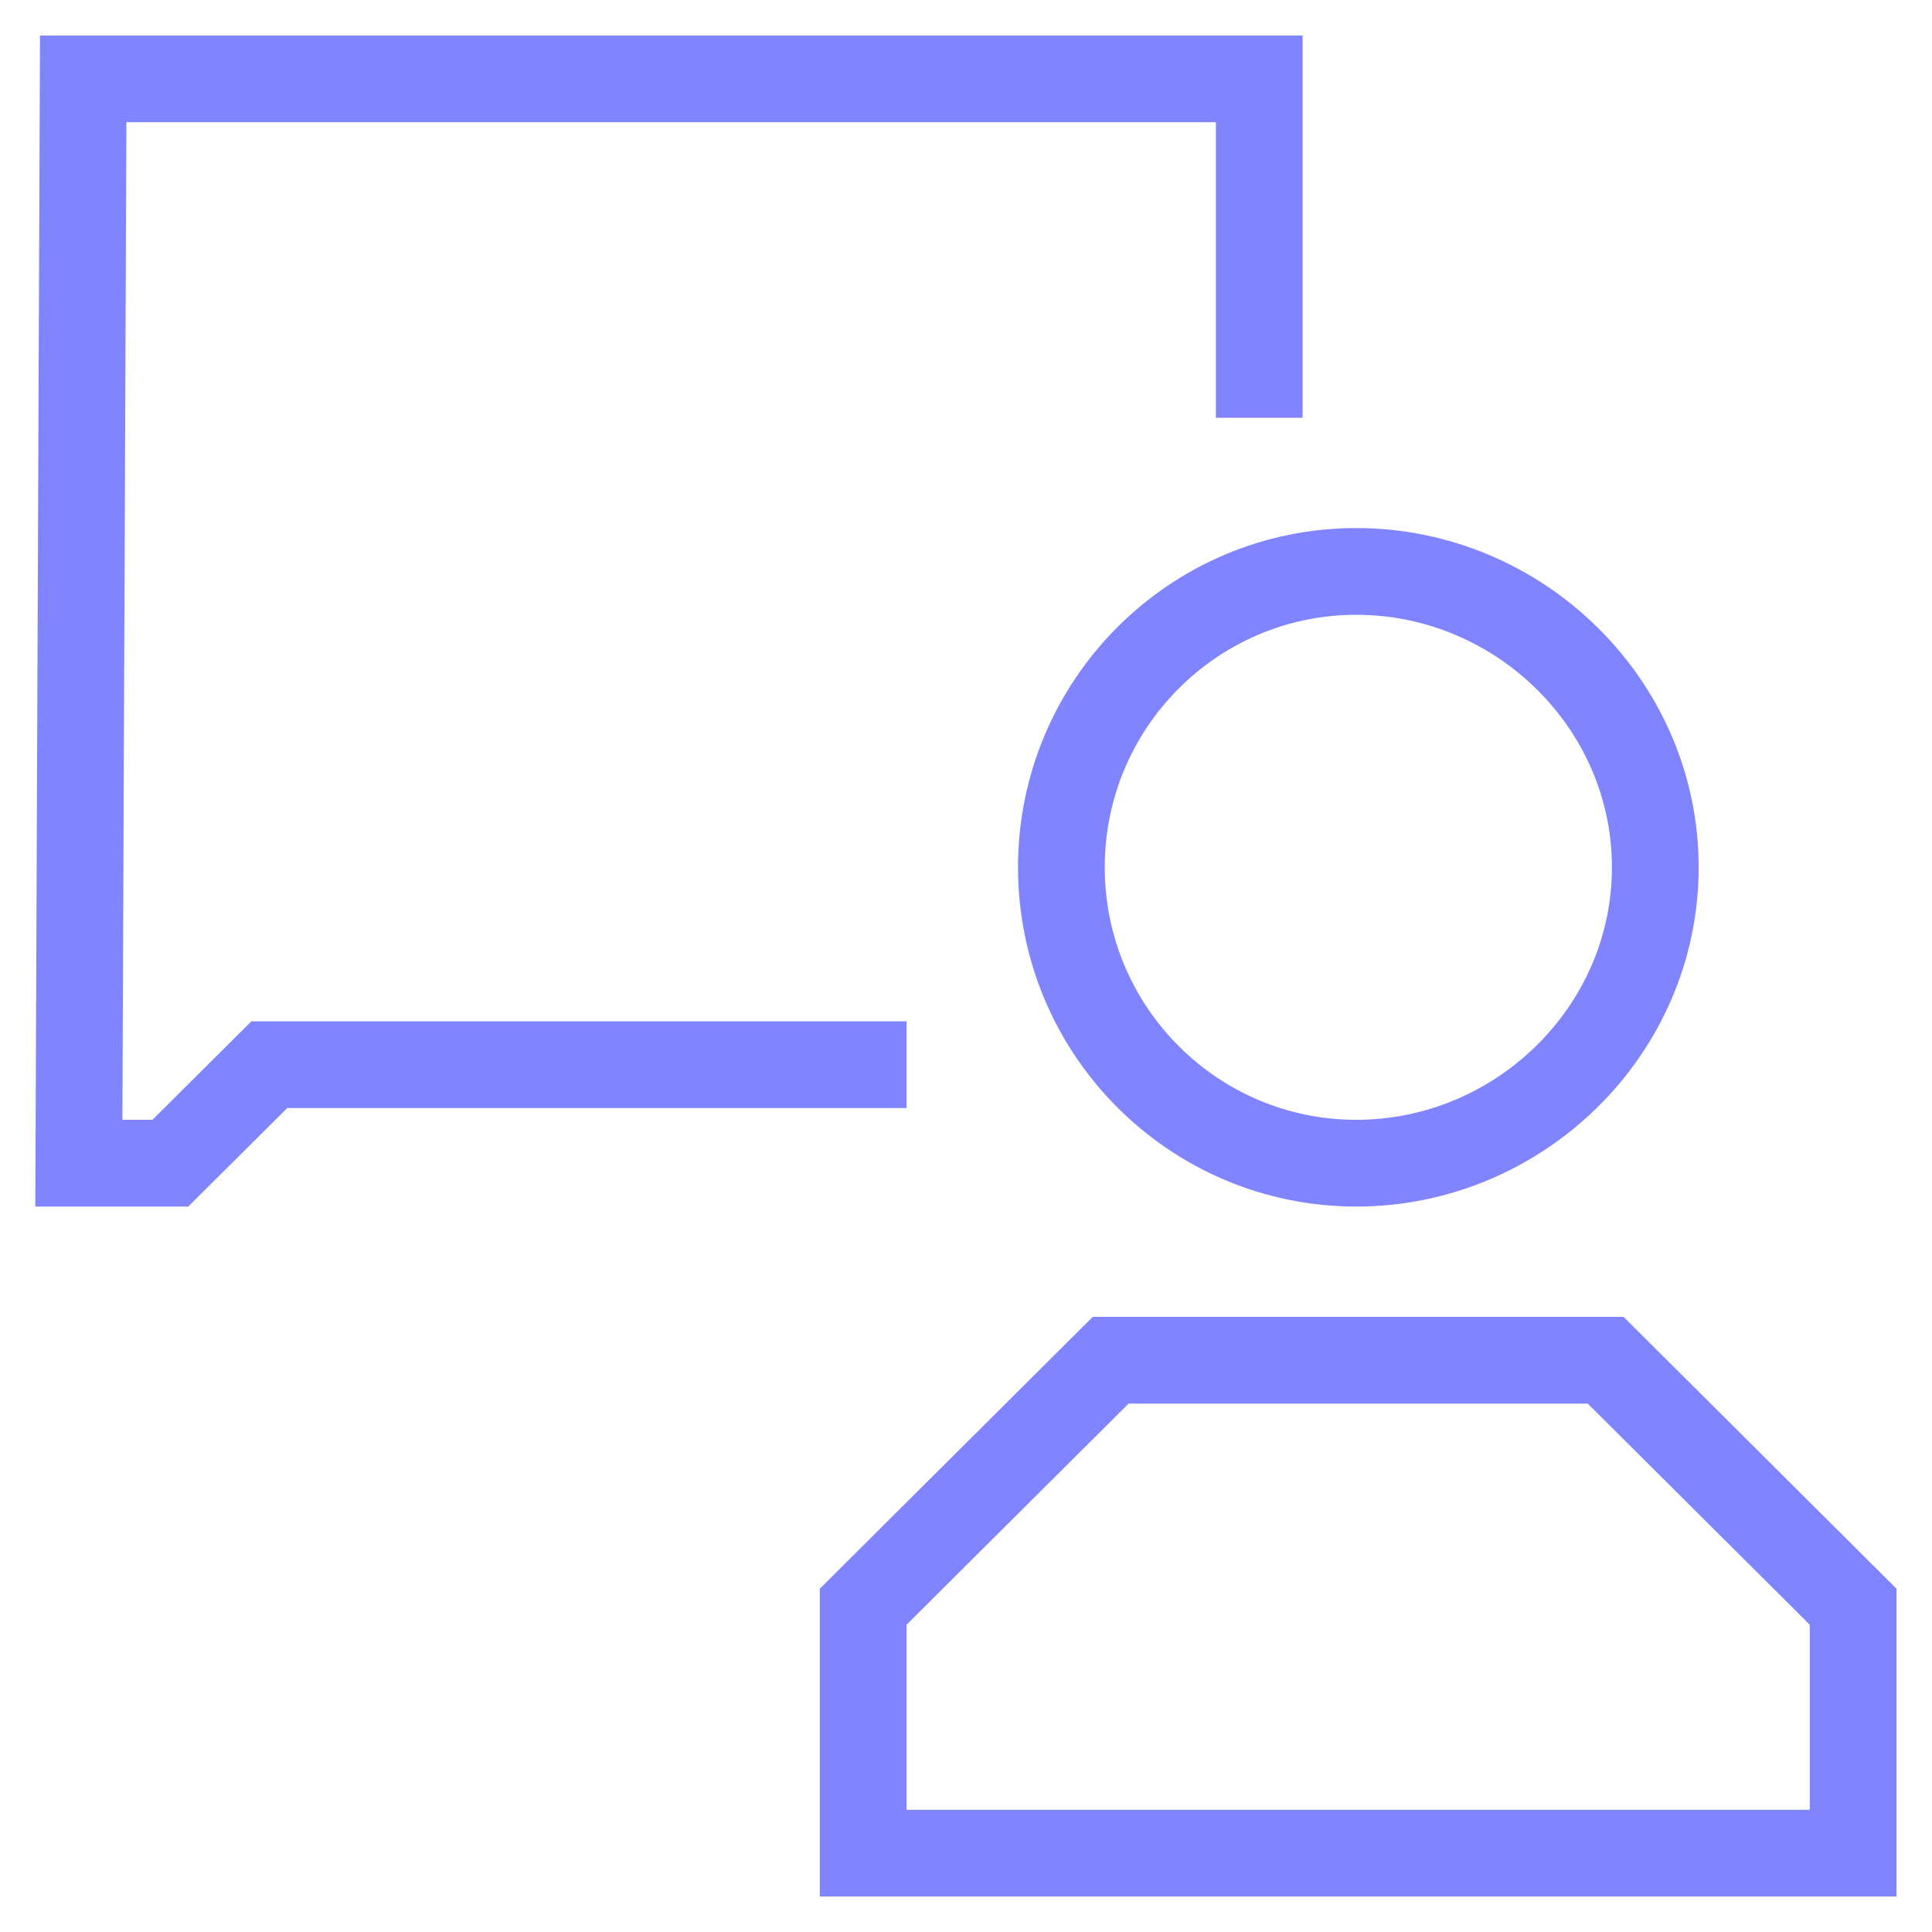
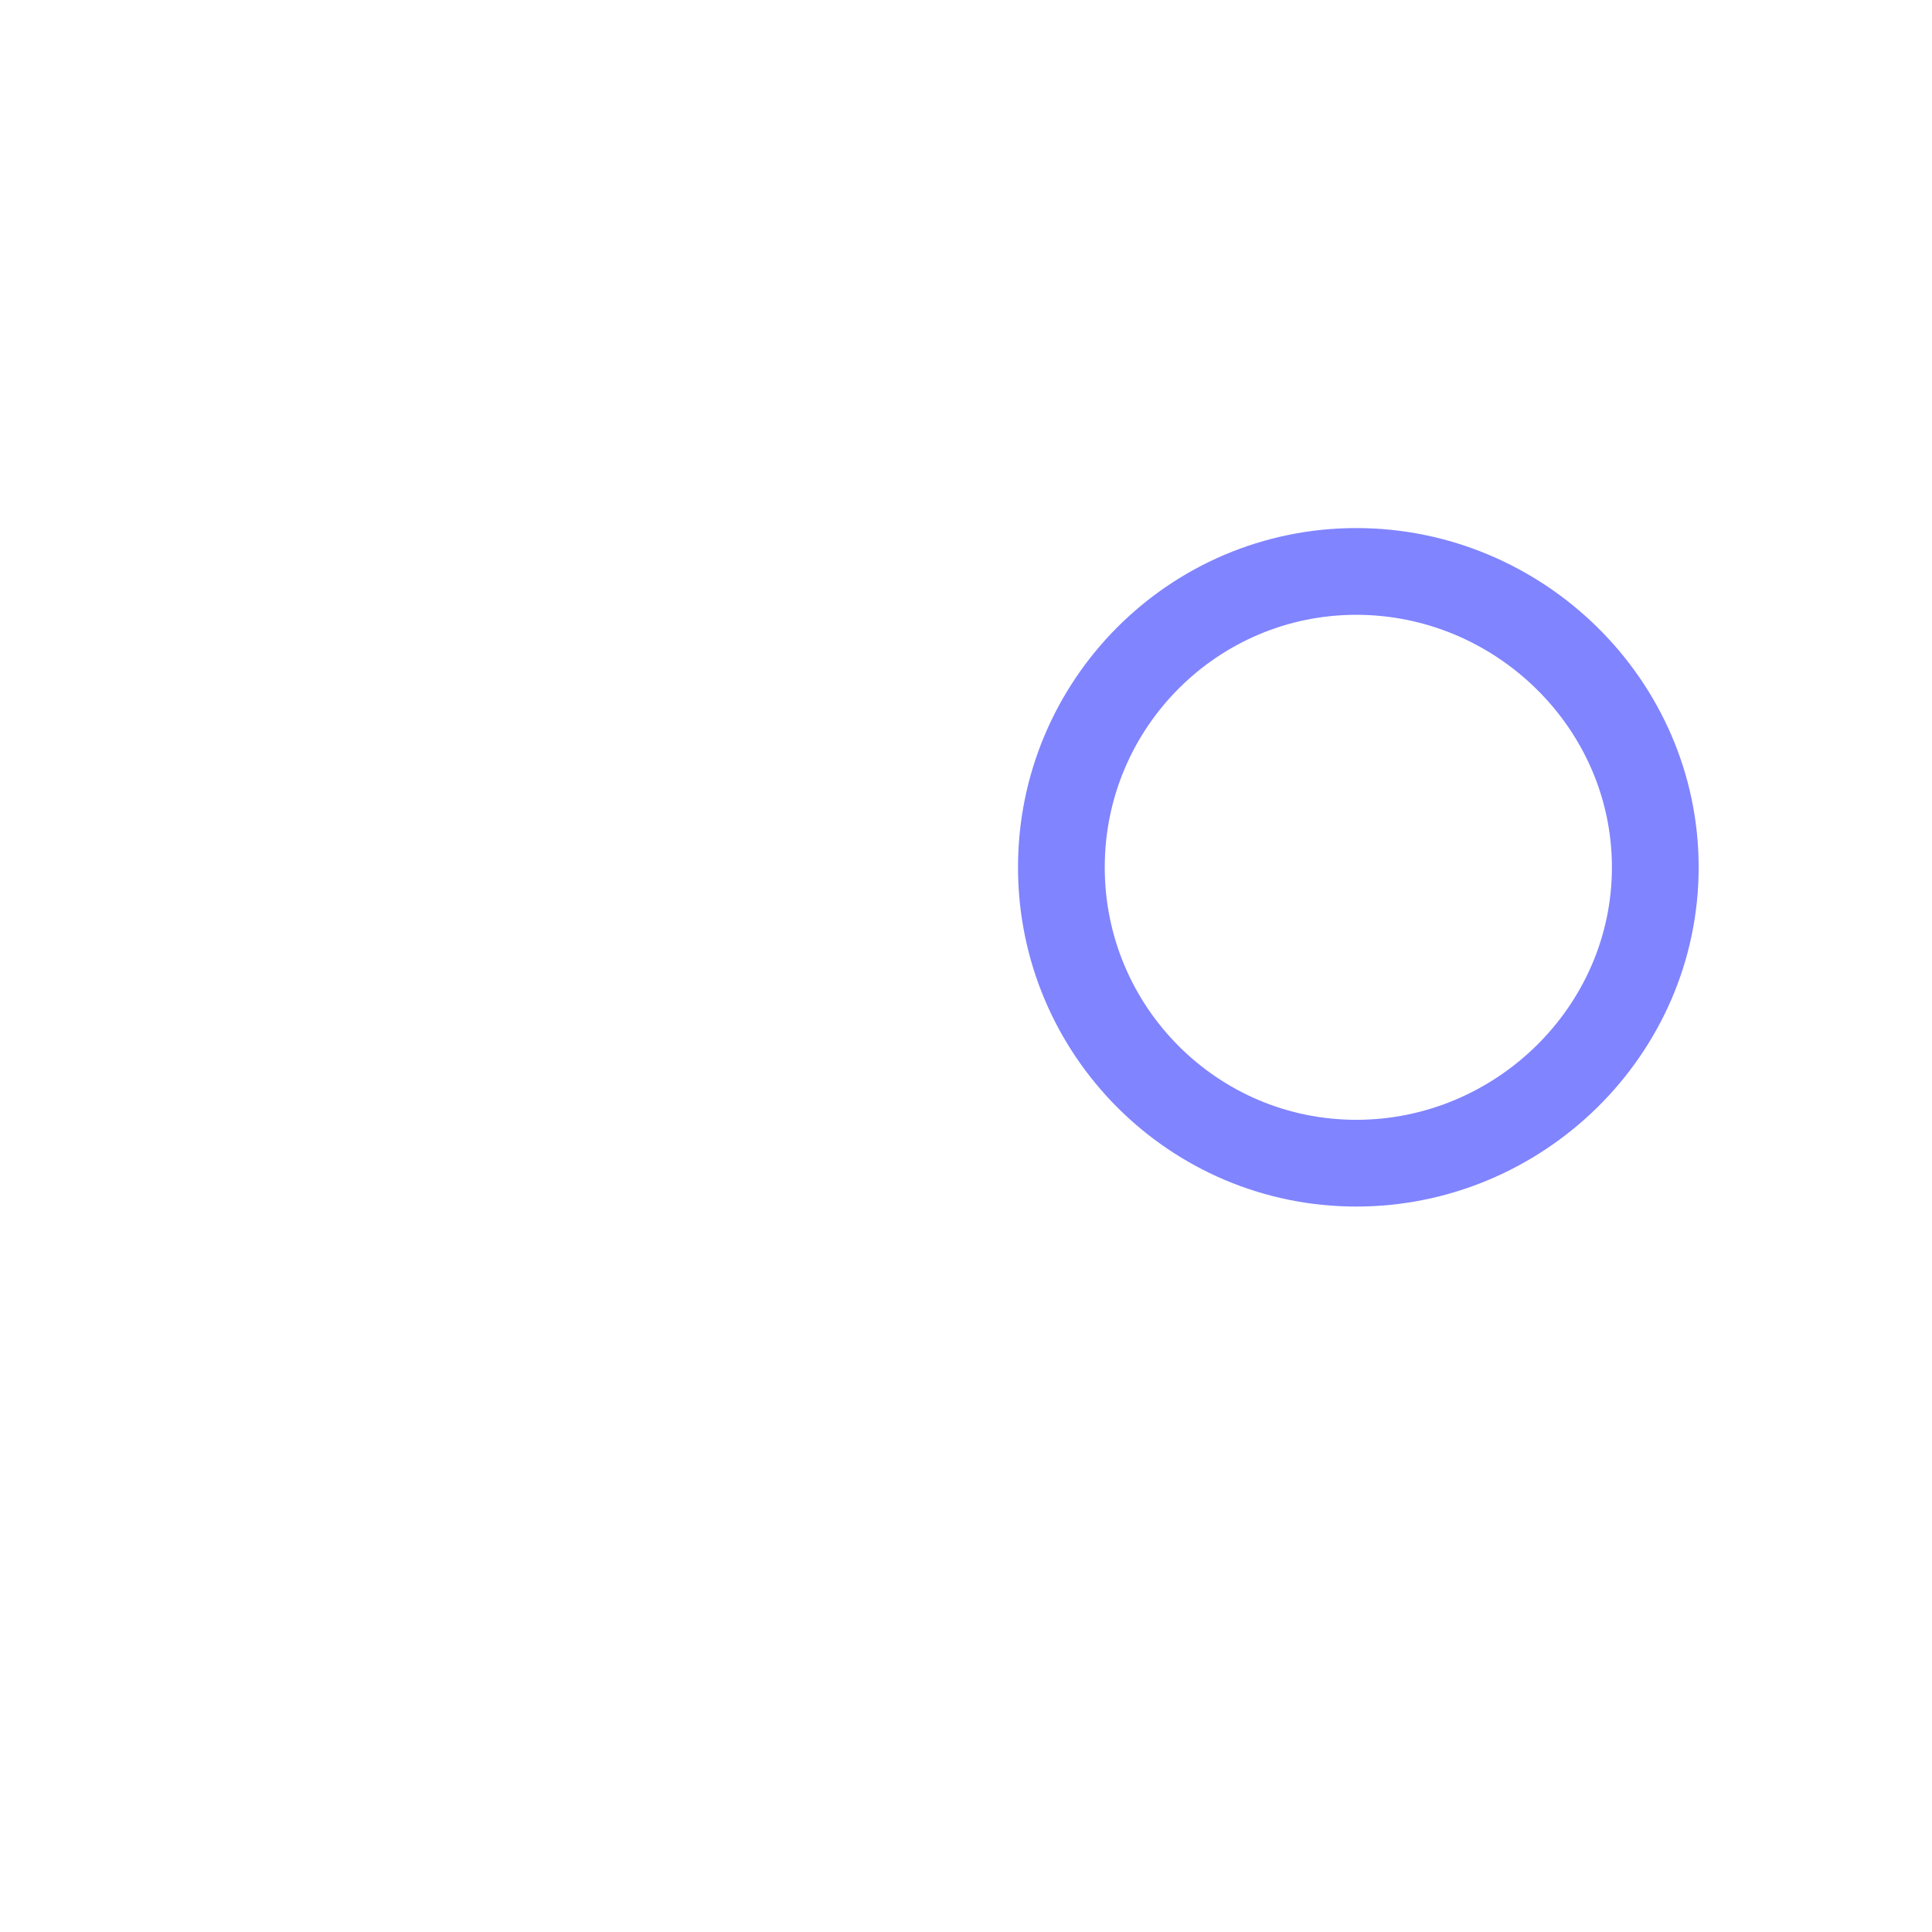
<svg xmlns="http://www.w3.org/2000/svg" width="49" height="49" viewBox="0 0 49 49" fill="none">
-   <path d="M31.937 9.496V2H2.11L2 29.501H4.32L6.83 27.003H21.892" stroke="#8084FF" stroke-width="2.2" stroke-miterlimit="10" stroke-linecap="square" />
  <path d="M26.919 21.997C26.919 17.854 30.27 14.493 34.399 14.493C38.529 14.493 41.982 17.854 41.982 21.997C41.982 26.141 38.529 29.501 34.399 29.501C30.27 29.501 26.919 26.141 26.919 21.997Z" stroke="#8084FF" stroke-width="2.2" stroke-miterlimit="10" />
-   <path d="M40.723 34.499H28.169L21.892 40.75V47H47V40.75L40.723 34.499Z" stroke="#8084FF" stroke-width="2.2" stroke-miterlimit="10" />
</svg>